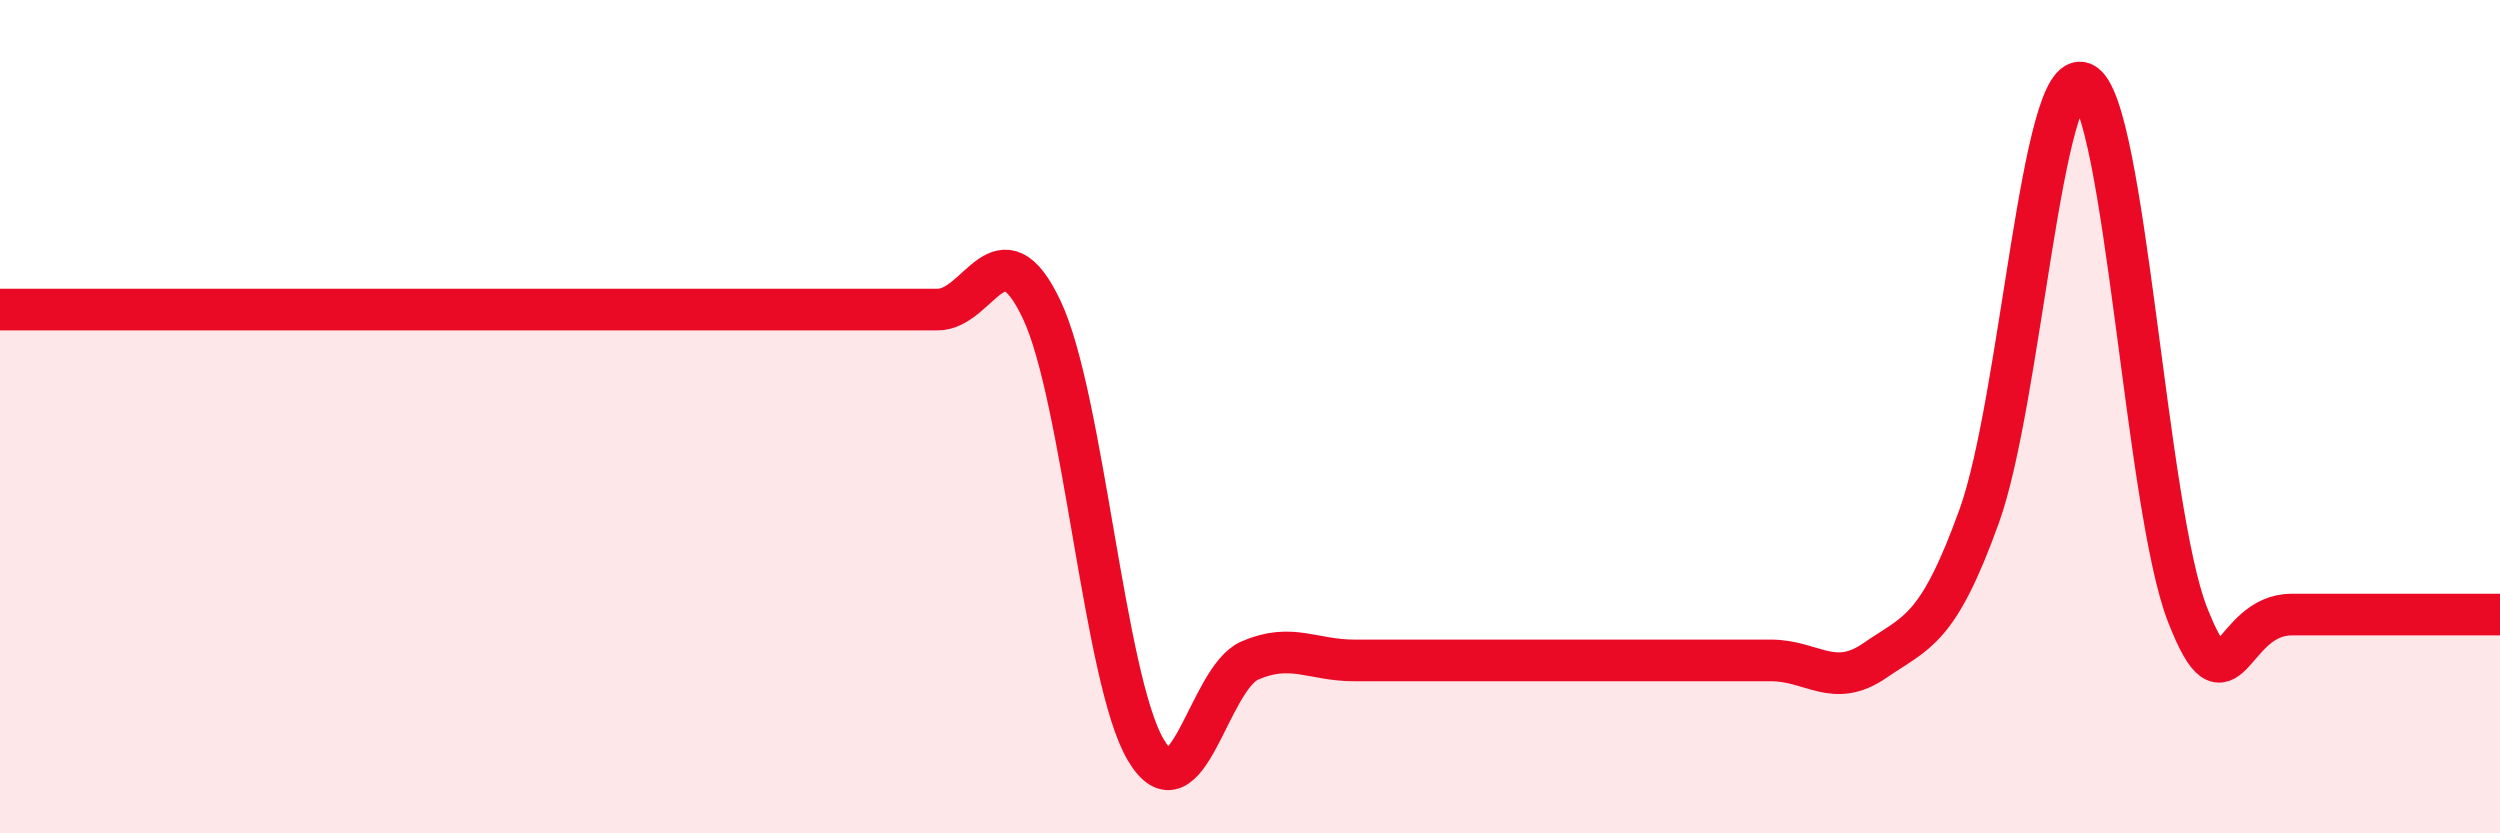
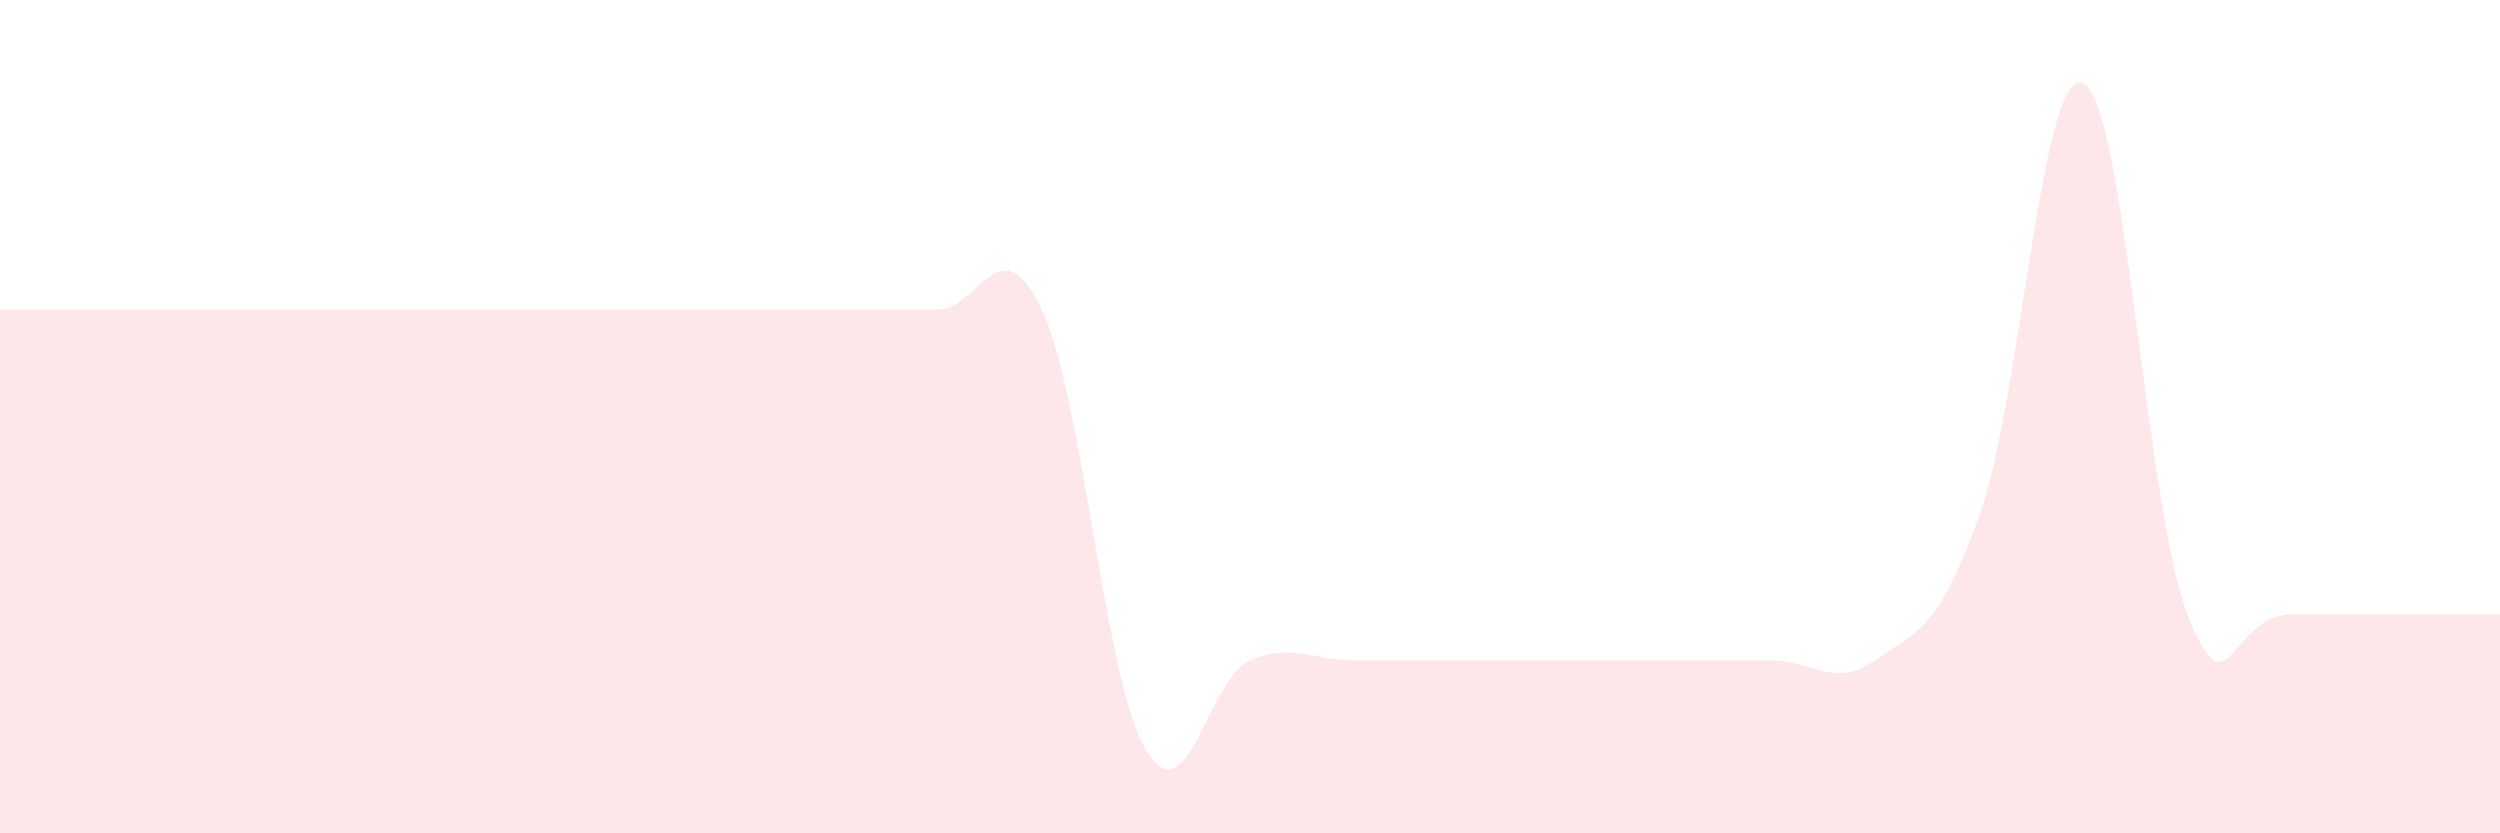
<svg xmlns="http://www.w3.org/2000/svg" width="60" height="20" viewBox="0 0 60 20">
-   <path d="M 0,7.43 C 0.5,7.43 1.5,7.43 2.5,7.43 C 3.5,7.43 4,7.43 5,7.43 C 6,7.43 6.5,7.43 7.5,7.43 C 8.5,7.43 9,7.43 10,7.43 C 11,7.43 11.5,7.43 12.5,7.43 C 13.5,7.43 14,7.43 15,7.43 C 16,7.43 16.5,7.43 17.5,7.43 C 18.5,7.43 19,7.43 20,7.43 C 21,7.43 21.5,7.43 22.5,7.43 C 23.5,7.43 24,5.32 25,7.43 C 26,9.54 26.5,16.32 27.5,18 C 28.5,19.68 29,16.28 30,15.85 C 31,15.42 31.5,15.85 32.5,15.85 C 33.5,15.85 34,15.85 35,15.85 C 36,15.85 36.5,15.85 37.5,15.85 C 38.5,15.85 39,15.85 40,15.85 C 41,15.85 41.5,15.85 42.5,15.85 C 43.5,15.85 44,16.54 45,15.85 C 46,15.16 46.5,15.16 47.5,12.39 C 48.5,9.62 49,1.53 50,2 C 51,2.47 51.5,12.2 52.5,14.75 C 53.5,17.3 53.5,14.75 55,14.75 C 56.5,14.75 59,14.75 60,14.75L60 20L0 20Z" fill="#EB0A25" opacity="0.1" stroke-linecap="round" stroke-linejoin="round" />
-   <path d="M 0,7.43 C 0.5,7.43 1.5,7.43 2.5,7.43 C 3.5,7.43 4,7.43 5,7.43 C 6,7.43 6.5,7.43 7.5,7.43 C 8.5,7.43 9,7.43 10,7.43 C 11,7.43 11.5,7.43 12.5,7.43 C 13.5,7.43 14,7.43 15,7.43 C 16,7.43 16.5,7.43 17.5,7.43 C 18.5,7.43 19,7.43 20,7.43 C 21,7.43 21.5,7.43 22.5,7.43 C 23.5,7.43 24,5.32 25,7.43 C 26,9.54 26.5,16.32 27.5,18 C 28.5,19.68 29,16.28 30,15.85 C 31,15.42 31.5,15.85 32.5,15.85 C 33.5,15.85 34,15.85 35,15.85 C 36,15.85 36.5,15.85 37.5,15.85 C 38.5,15.85 39,15.85 40,15.85 C 41,15.85 41.5,15.85 42.5,15.85 C 43.5,15.85 44,16.54 45,15.85 C 46,15.16 46.5,15.16 47.5,12.39 C 48.5,9.62 49,1.53 50,2 C 51,2.47 51.5,12.2 52.5,14.75 C 53.5,17.3 53.5,14.75 55,14.75 C 56.5,14.75 59,14.75 60,14.75" stroke="#EB0A25" stroke-width="1" fill="none" stroke-linecap="round" stroke-linejoin="round" />
+   <path d="M 0,7.43 C 0.5,7.43 1.5,7.43 2.5,7.43 C 3.5,7.43 4,7.43 5,7.43 C 6,7.43 6.5,7.43 7.5,7.43 C 8.5,7.43 9,7.43 10,7.43 C 11,7.43 11.5,7.43 12.5,7.43 C 13.5,7.43 14,7.43 15,7.43 C 16,7.43 16.5,7.43 17.5,7.43 C 18.5,7.43 19,7.43 20,7.43 C 21,7.43 21.5,7.43 22.5,7.43 C 23.5,7.43 24,5.32 25,7.43 C 26,9.54 26.5,16.32 27.5,18 C 28.5,19.68 29,16.28 30,15.85 C 31,15.42 31.5,15.85 32.5,15.85 C 33.5,15.85 34,15.85 35,15.85 C 36,15.85 36.5,15.85 37.5,15.85 C 41,15.85 41.5,15.85 42.5,15.85 C 43.5,15.85 44,16.54 45,15.85 C 46,15.16 46.5,15.16 47.5,12.39 C 48.5,9.62 49,1.53 50,2 C 51,2.47 51.5,12.2 52.5,14.75 C 53.5,17.3 53.5,14.75 55,14.75 C 56.5,14.75 59,14.75 60,14.75L60 20L0 20Z" fill="#EB0A25" opacity="0.1" stroke-linecap="round" stroke-linejoin="round" />
</svg>